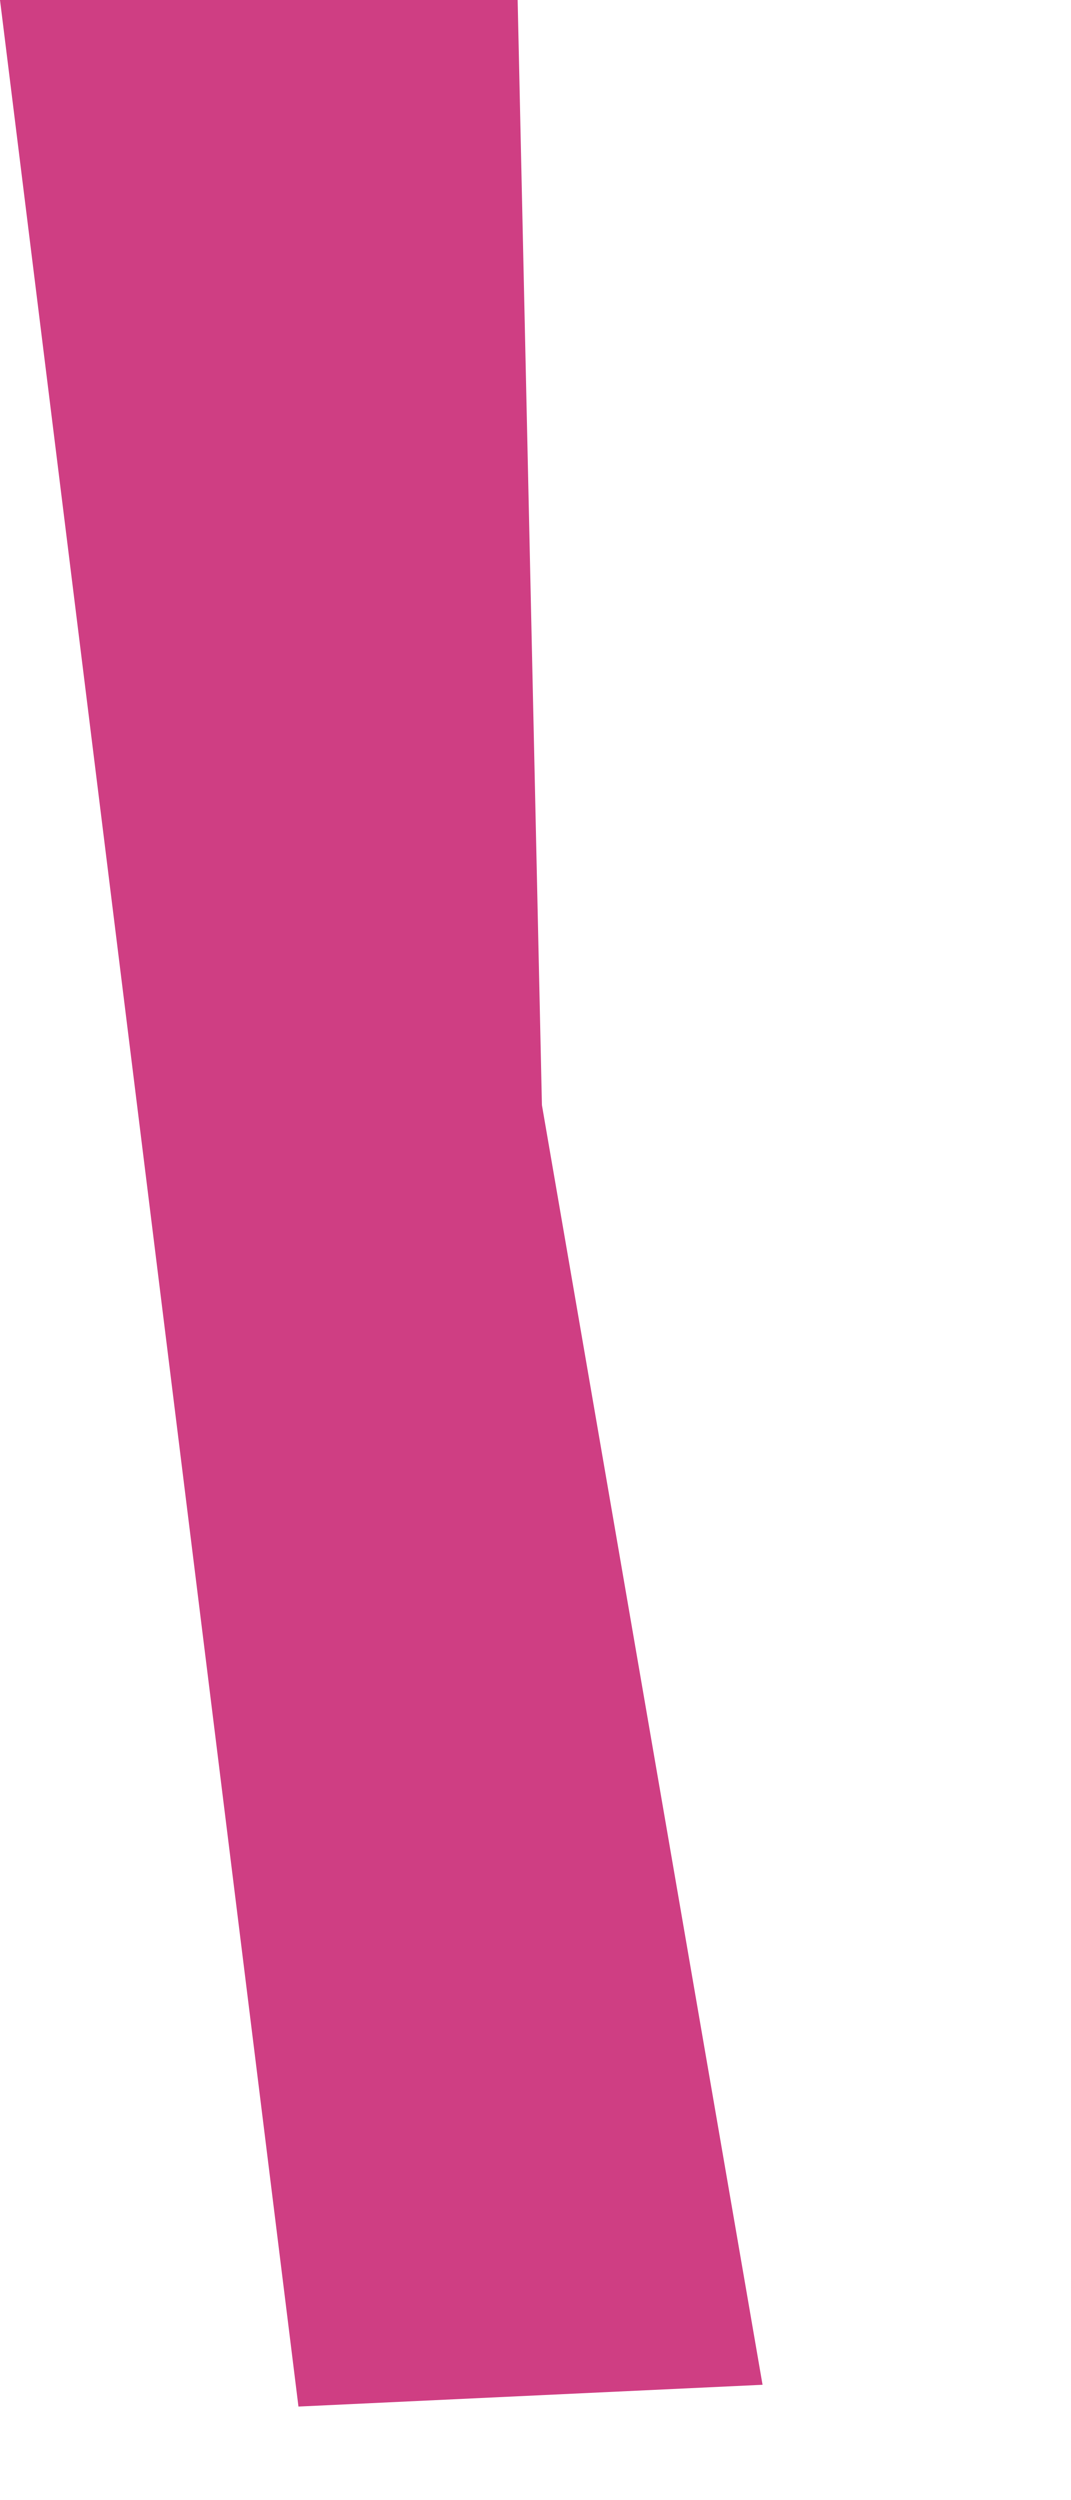
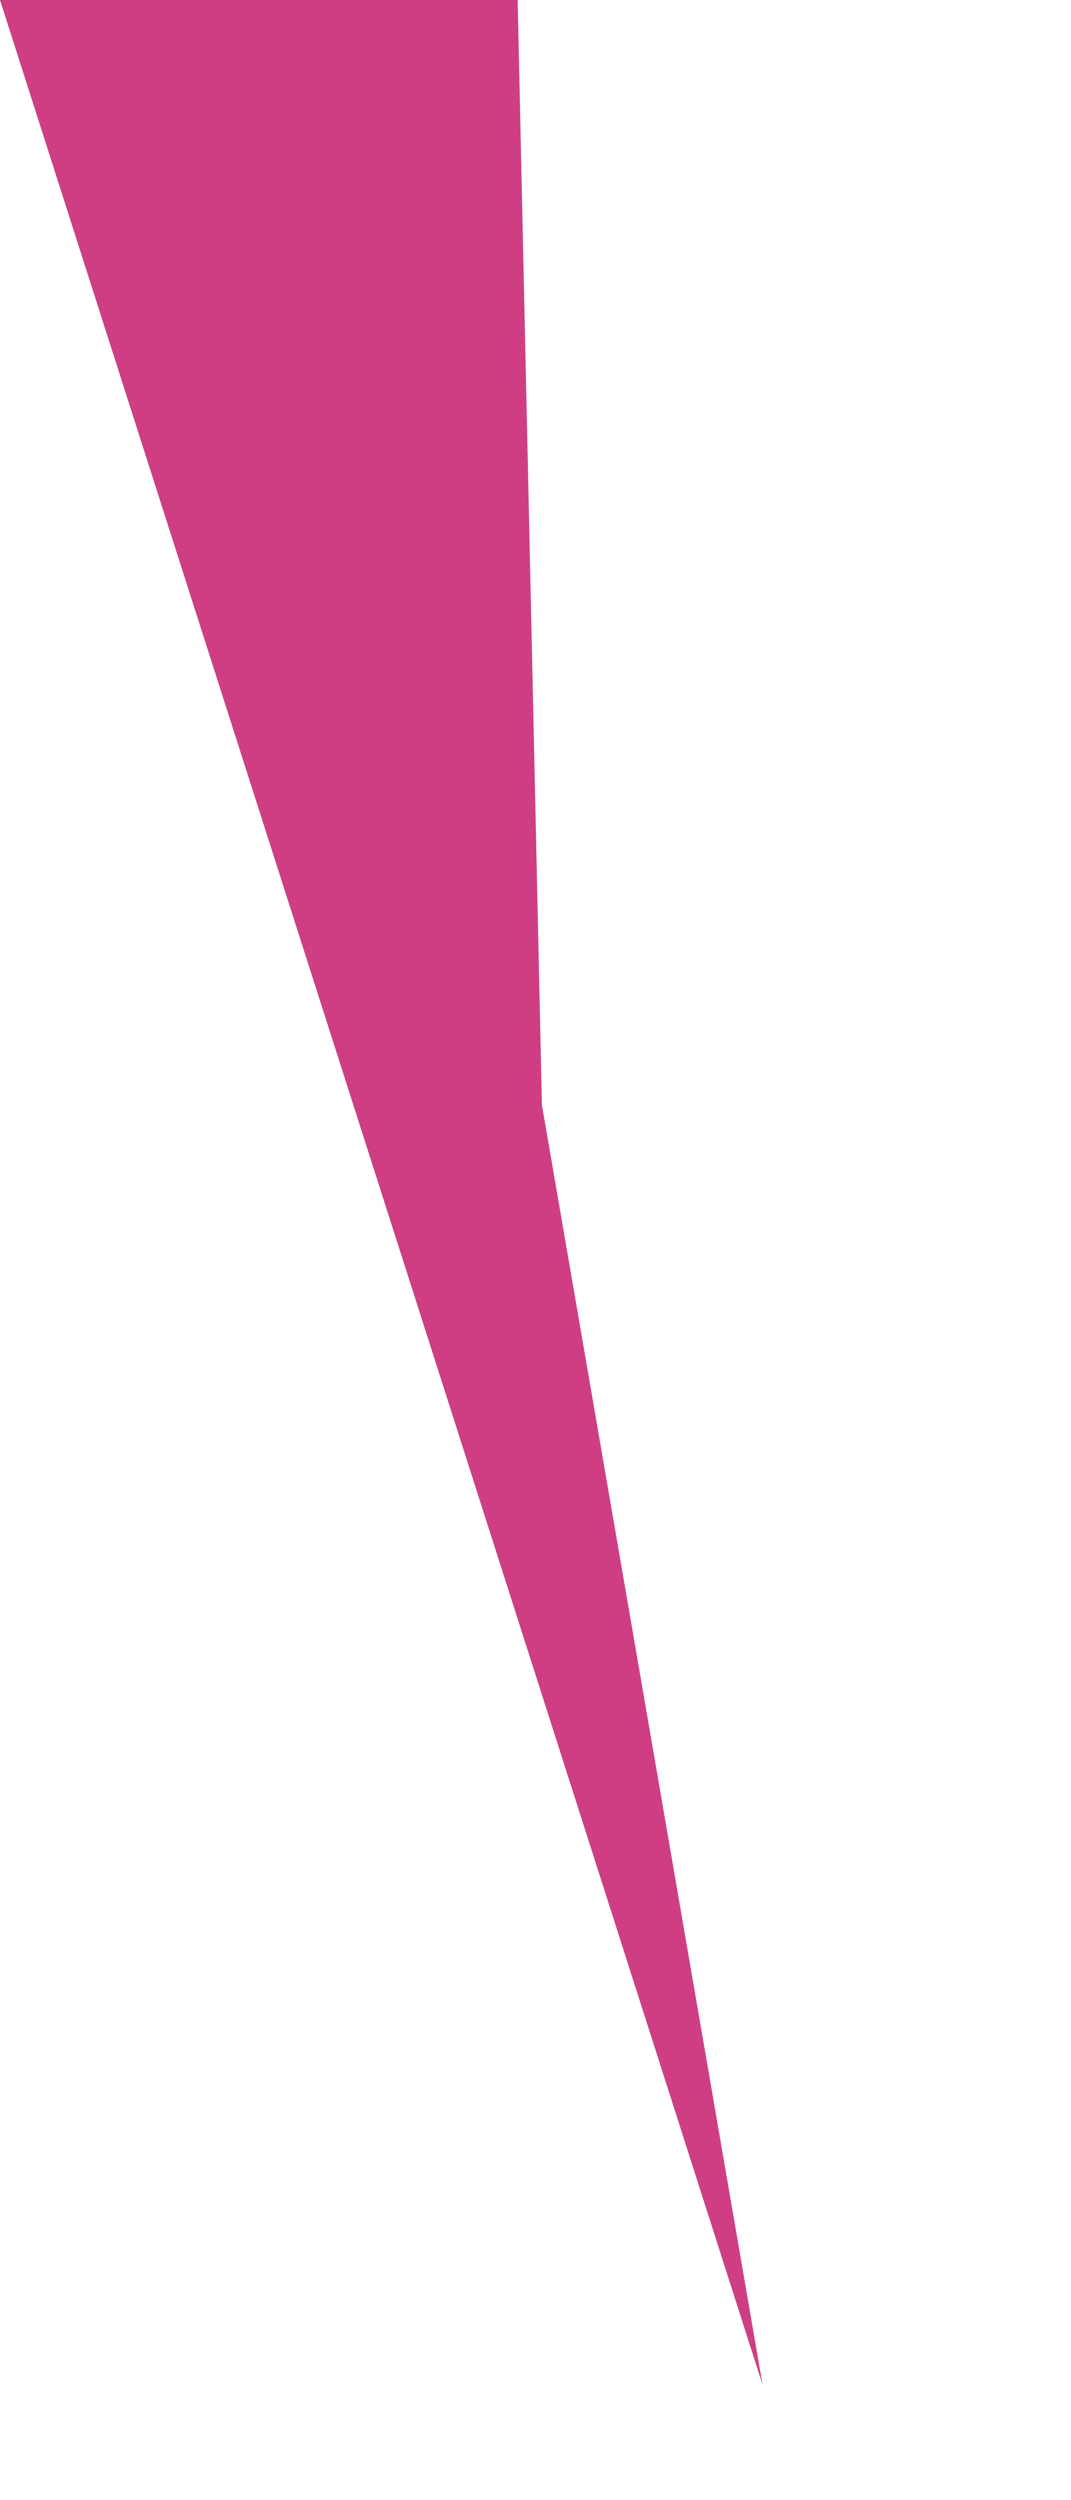
<svg xmlns="http://www.w3.org/2000/svg" fill="none" height="100%" overflow="visible" preserveAspectRatio="none" style="display: block;" viewBox="0 0 3 7" width="100%">
-   <path d="M1.45 0L1.518 3.094L2.136 6.677L0.836 6.738L0 0H1.45Z" fill="#CF3E83" id="Vector" />
+   <path d="M1.45 0L1.518 3.094L2.136 6.677L0 0H1.45Z" fill="#CF3E83" id="Vector" />
</svg>